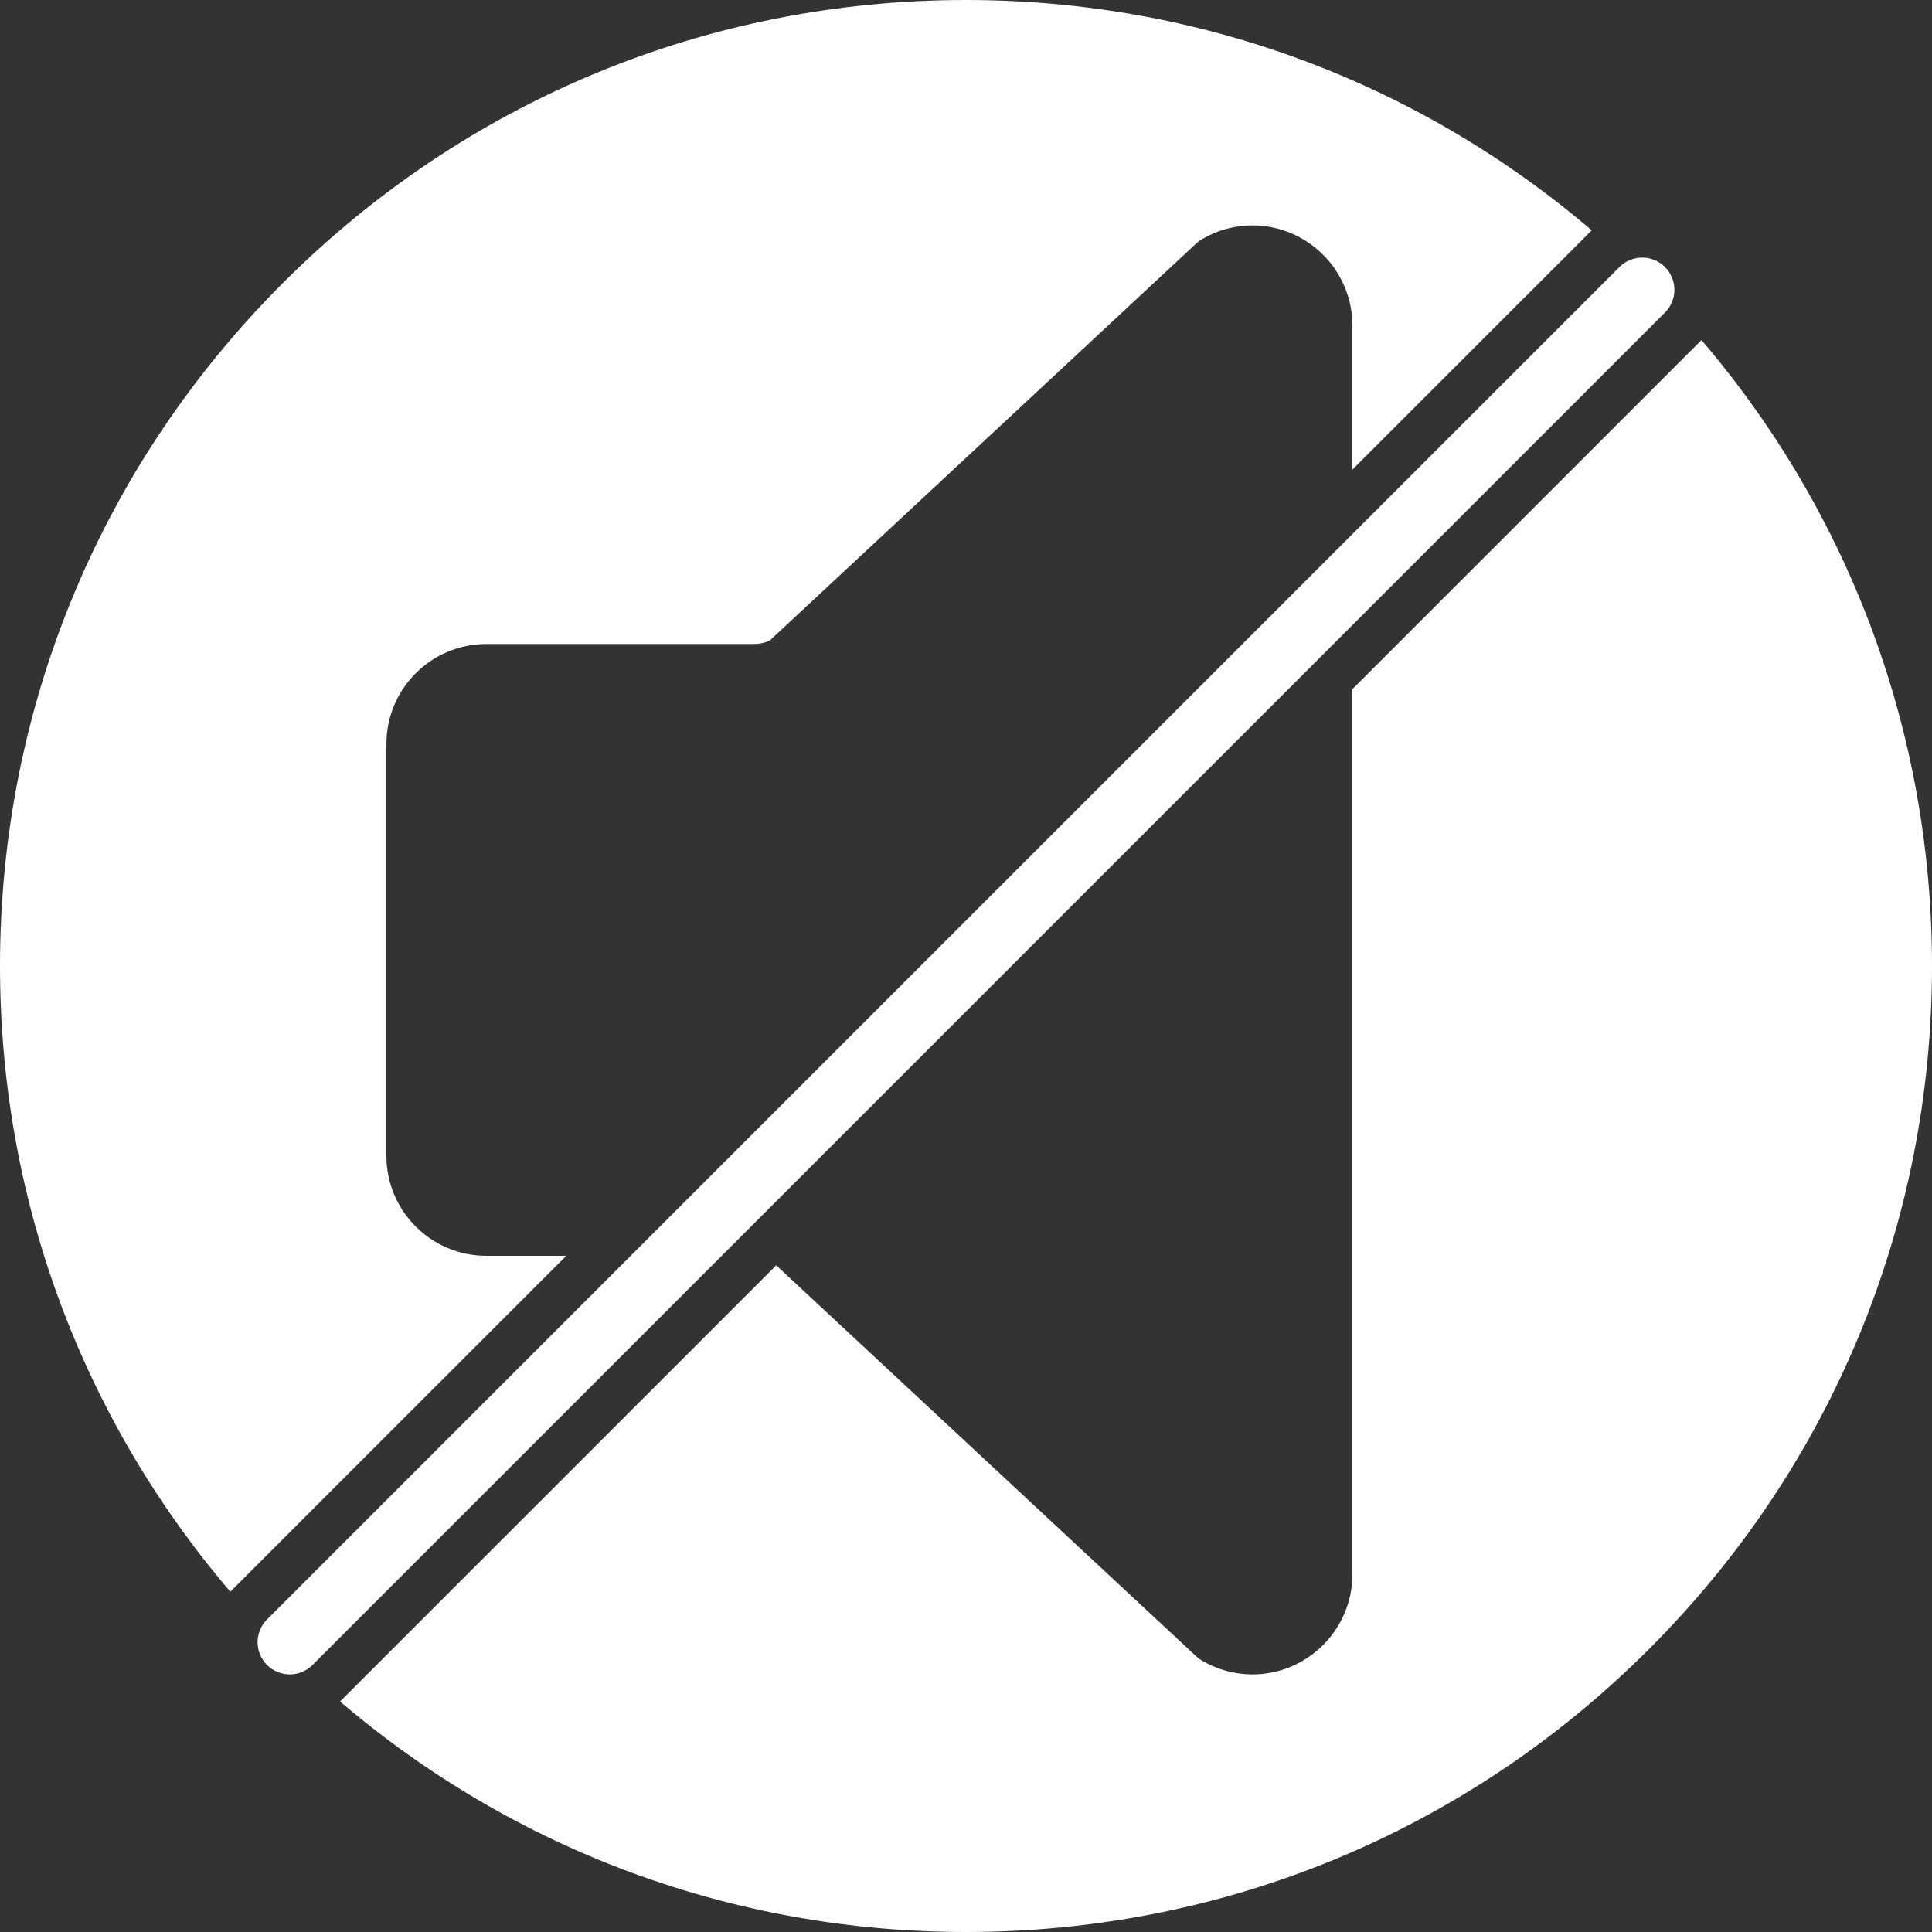
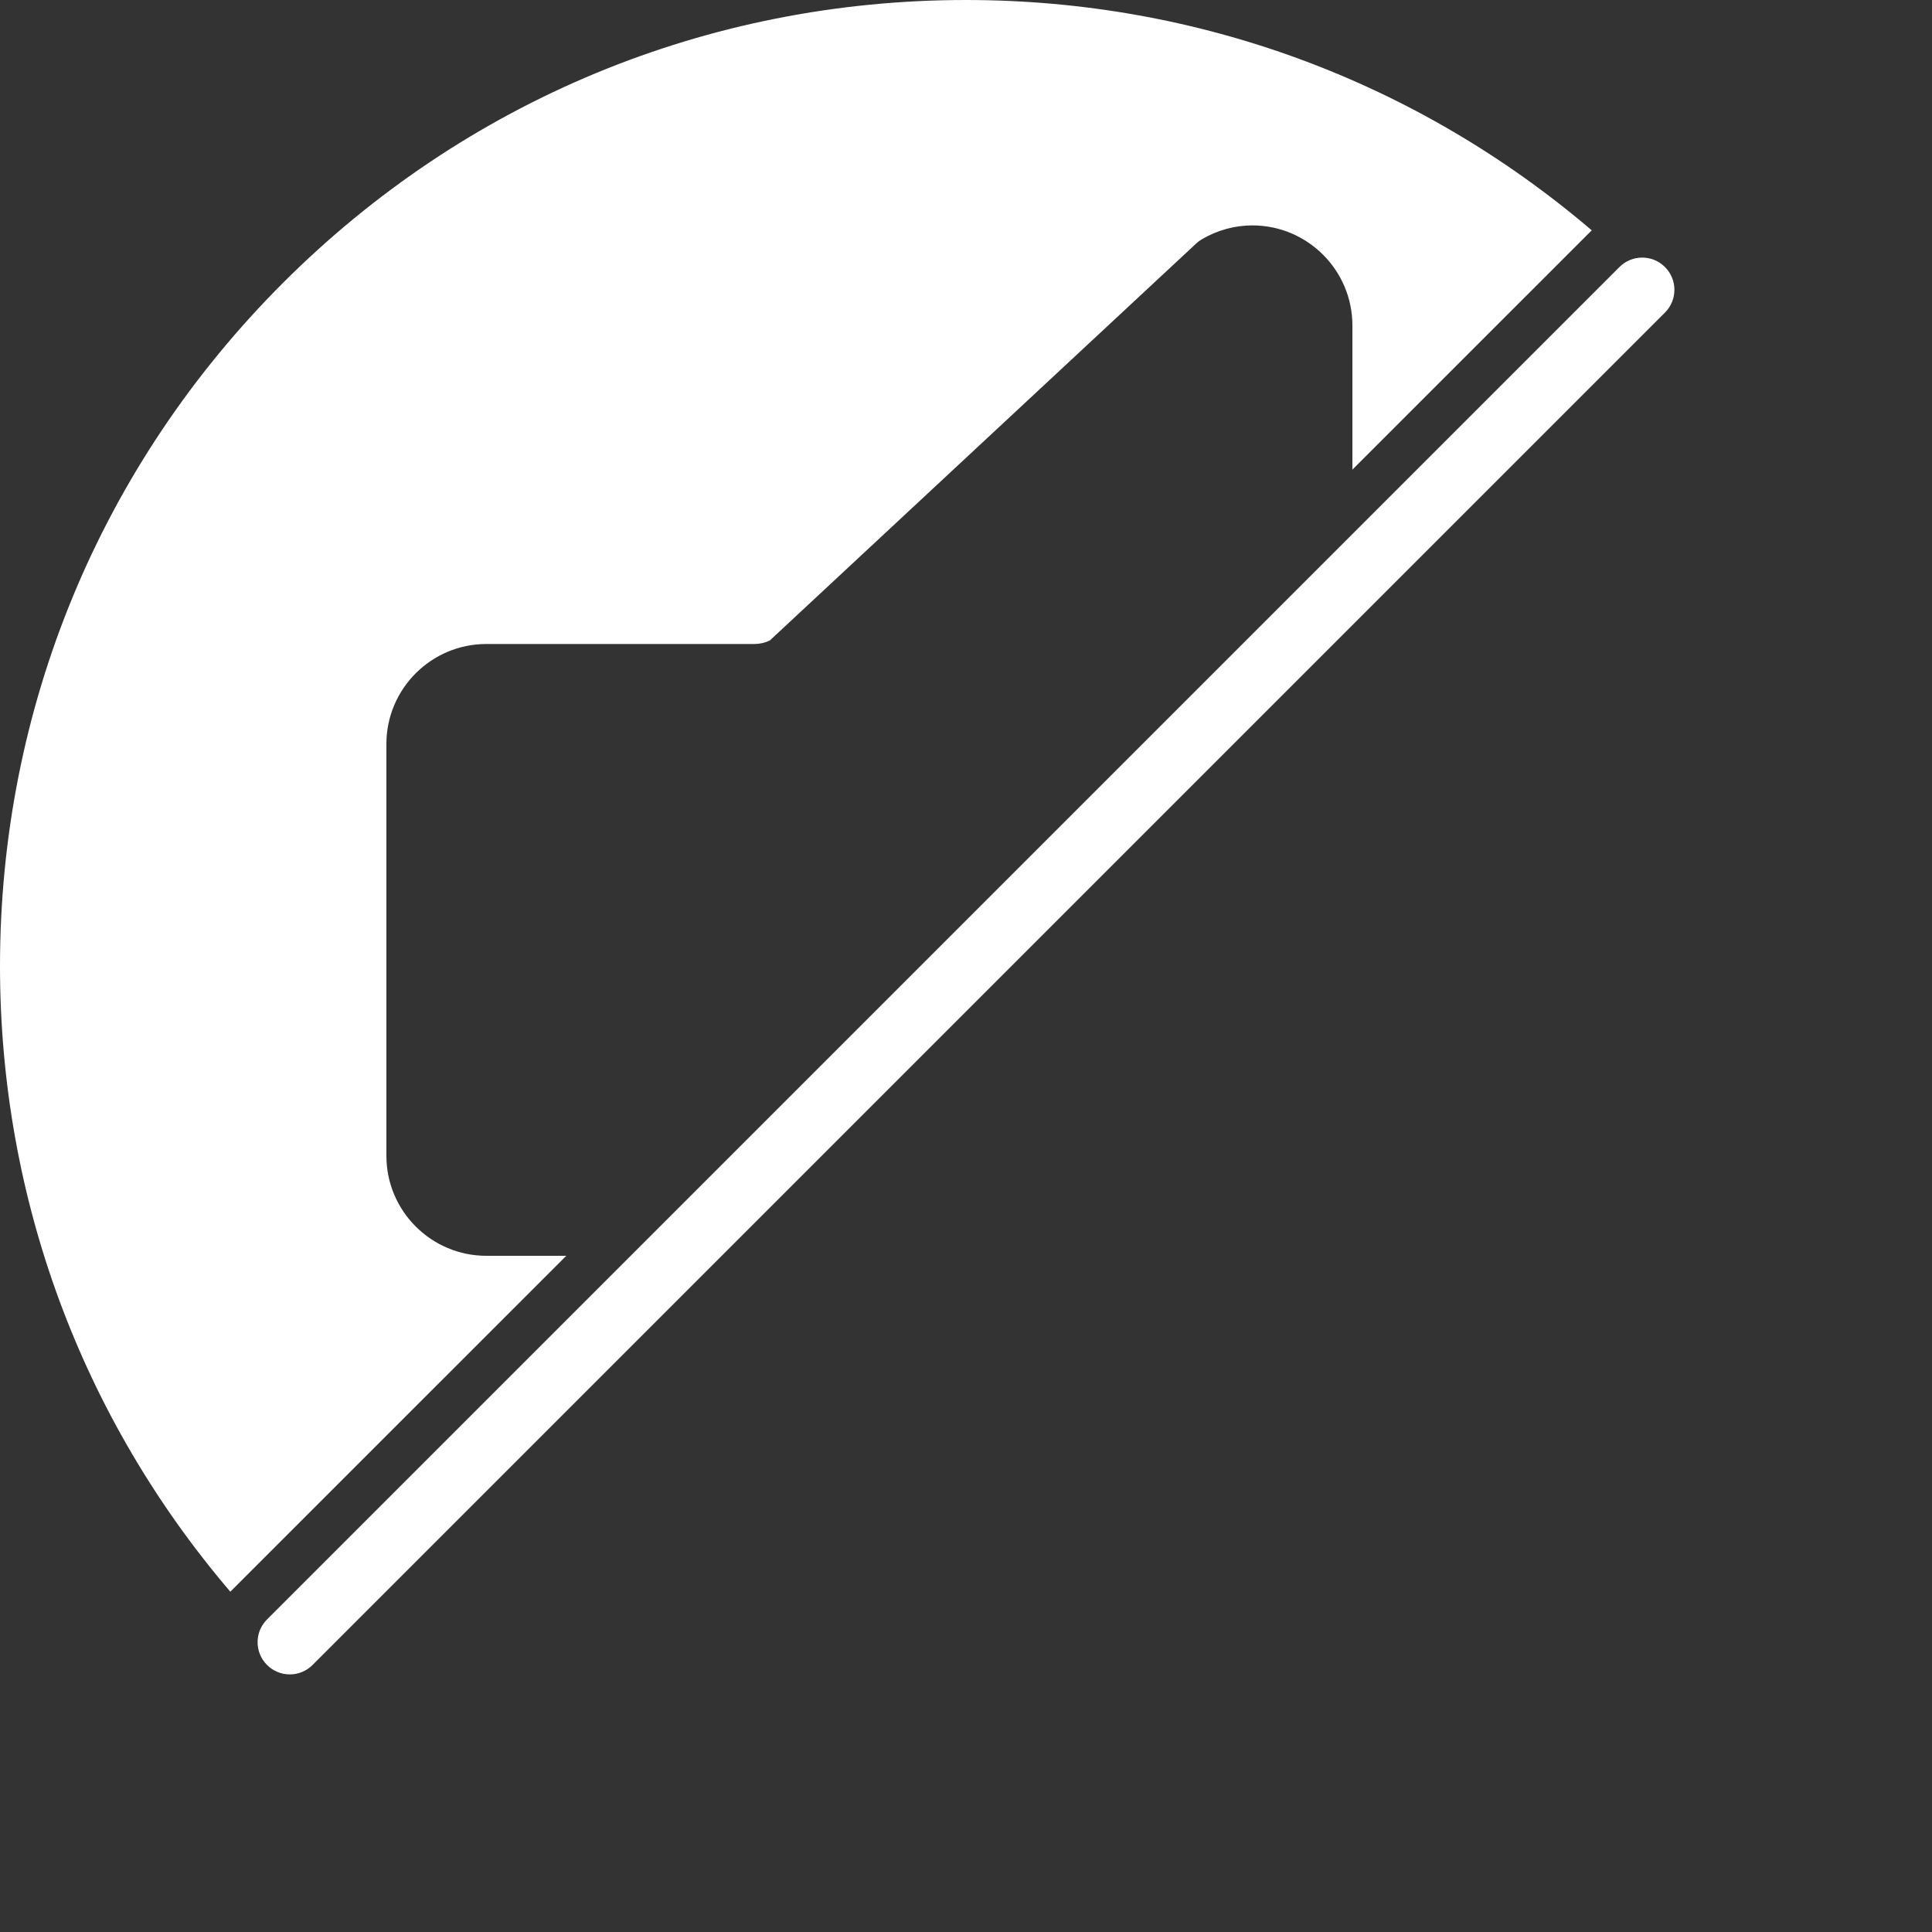
<svg xmlns="http://www.w3.org/2000/svg" version="1.1" viewBox="0 0 60 60" xml:space="preserve">
  <rect x="0" y="0" width="60" height="60" fill="#333333" stroke="none" />
  <g>
    <path fill="#fff" d="M51.707,8.293c-0.391-0.391-1.023-0.391-1.414,0l-42,42c-0.391,0.391-0.391,1.023,0,1.414C8.488,51.902,8.744,52,9,52s0.512-0.098,0.707-0.293l42-42C52.098,9.316,52.098,8.684,51.707,8.293z" />
-     <path fill="#fff" d="M52.841,10.561L42,21.402v27.491C42,50.606,40.606,52,38.893,52c-0.547,0-1.09-0.149-1.571-0.432c-0.063-0.037-0.121-0.081-0.174-0.131L24.106,39.296L10.561,52.841C15.982,57.469,22.795,60,30,60c8.013,0,15.547-3.121,21.213-8.787S60,38.013,60,30C60,22.795,57.469,15.982,52.841,10.561z" />
    <path fill="#fff" d="M15.104,39C13.392,39,12,37.607,12,35.896V23.104C12,21.393,13.392,20,15.104,20h8.324c0.166,0,0.329-0.037,0.479-0.109L37.148,7.563c0.053-0.05,0.112-0.094,0.174-0.131C37.803,7.149,38.346,7,38.893,7C40.606,7,42,8.394,42,10.106v4.479l7.433-7.432C44.013,2.529,37.203,0,30,0C21.987,0,14.453,3.121,8.787,8.787C3.121,14.453,0,21.987,0,30c0,7.202,2.528,14.013,7.153,19.432L17.586,39H15.104z" />
  </g>
</svg>